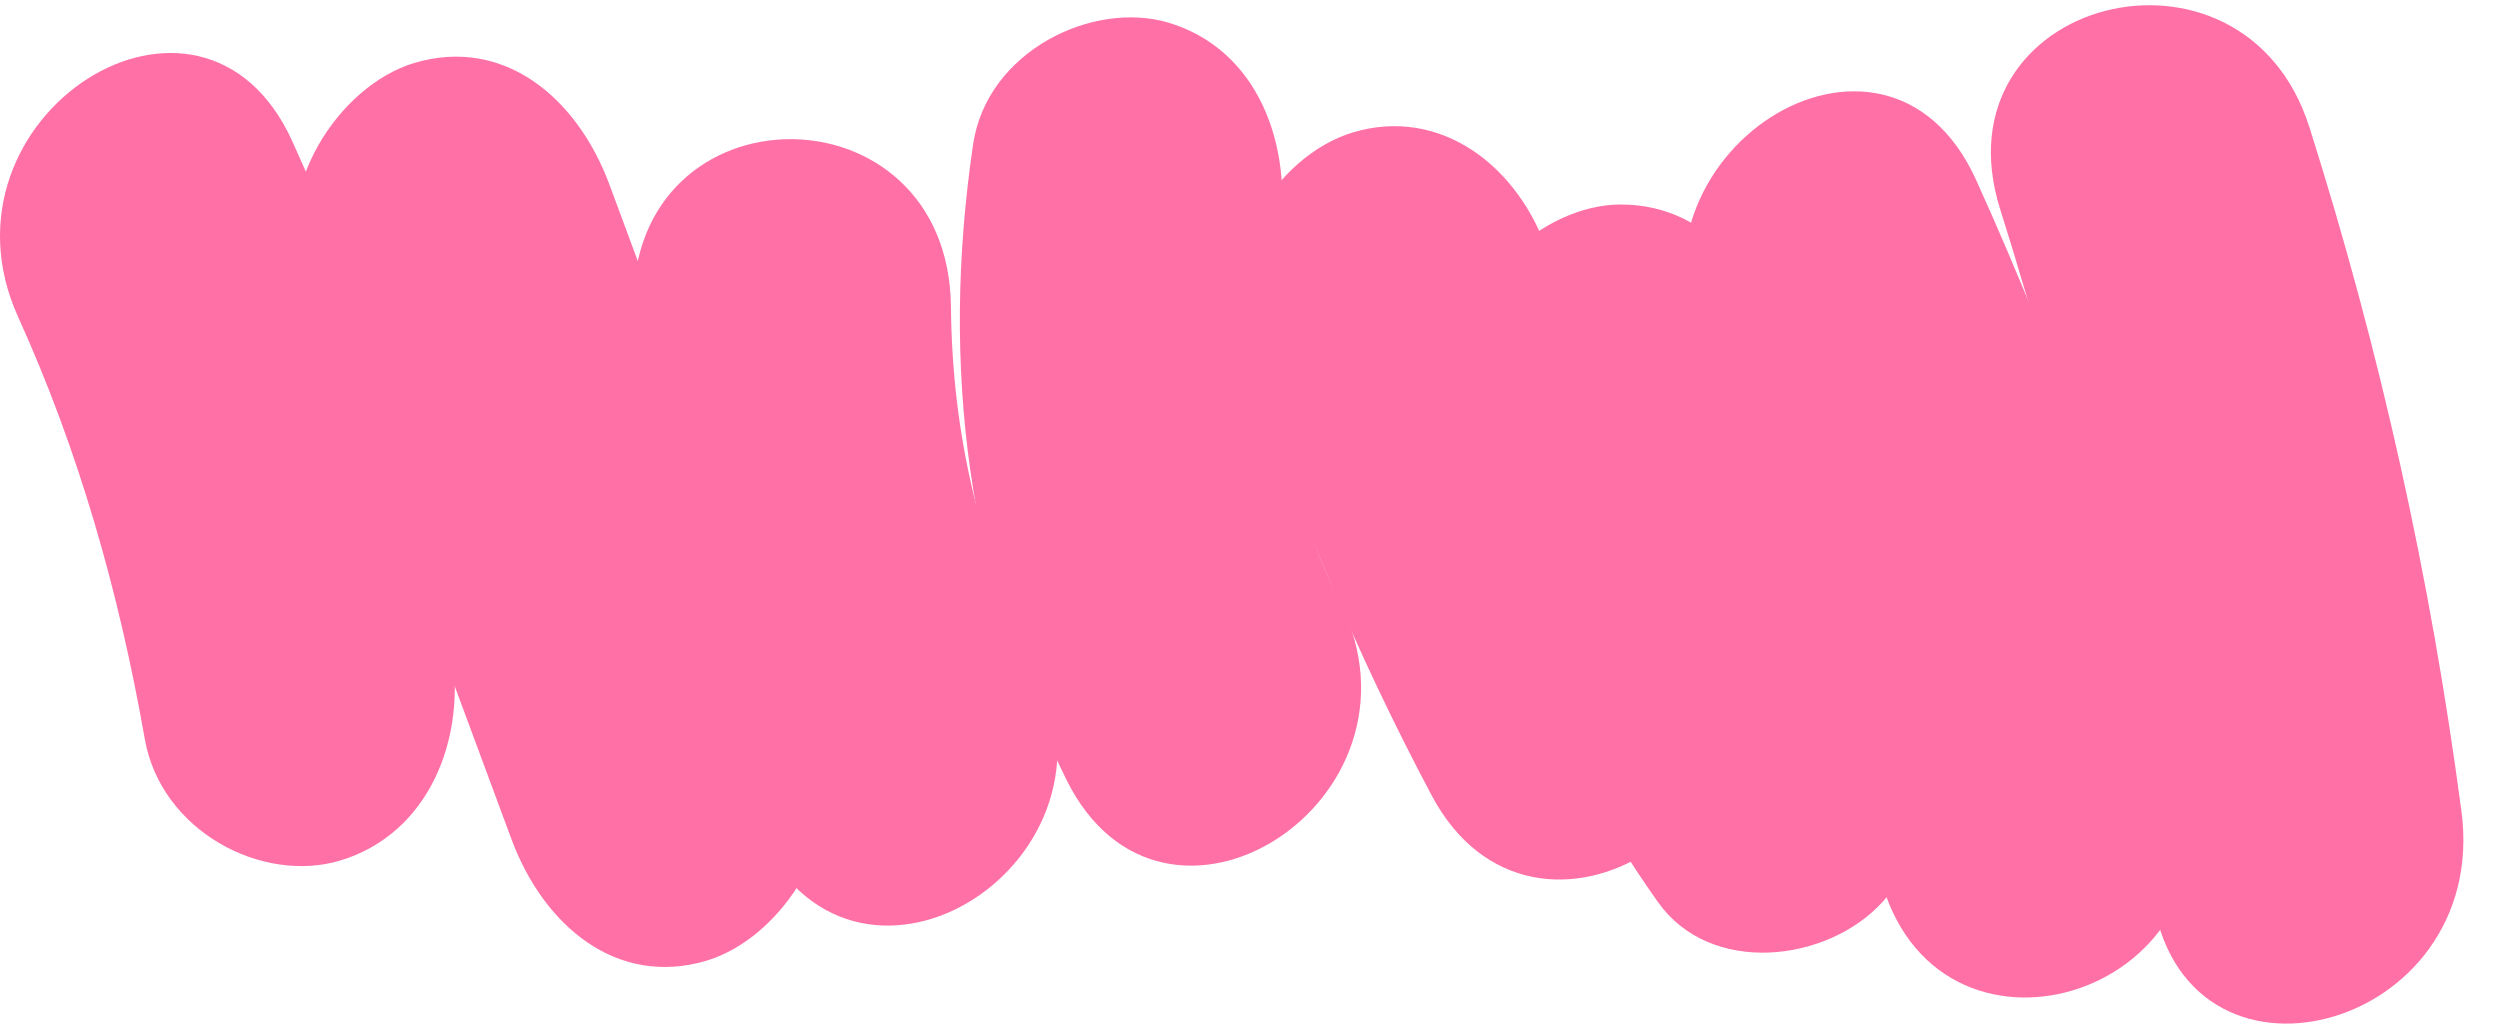
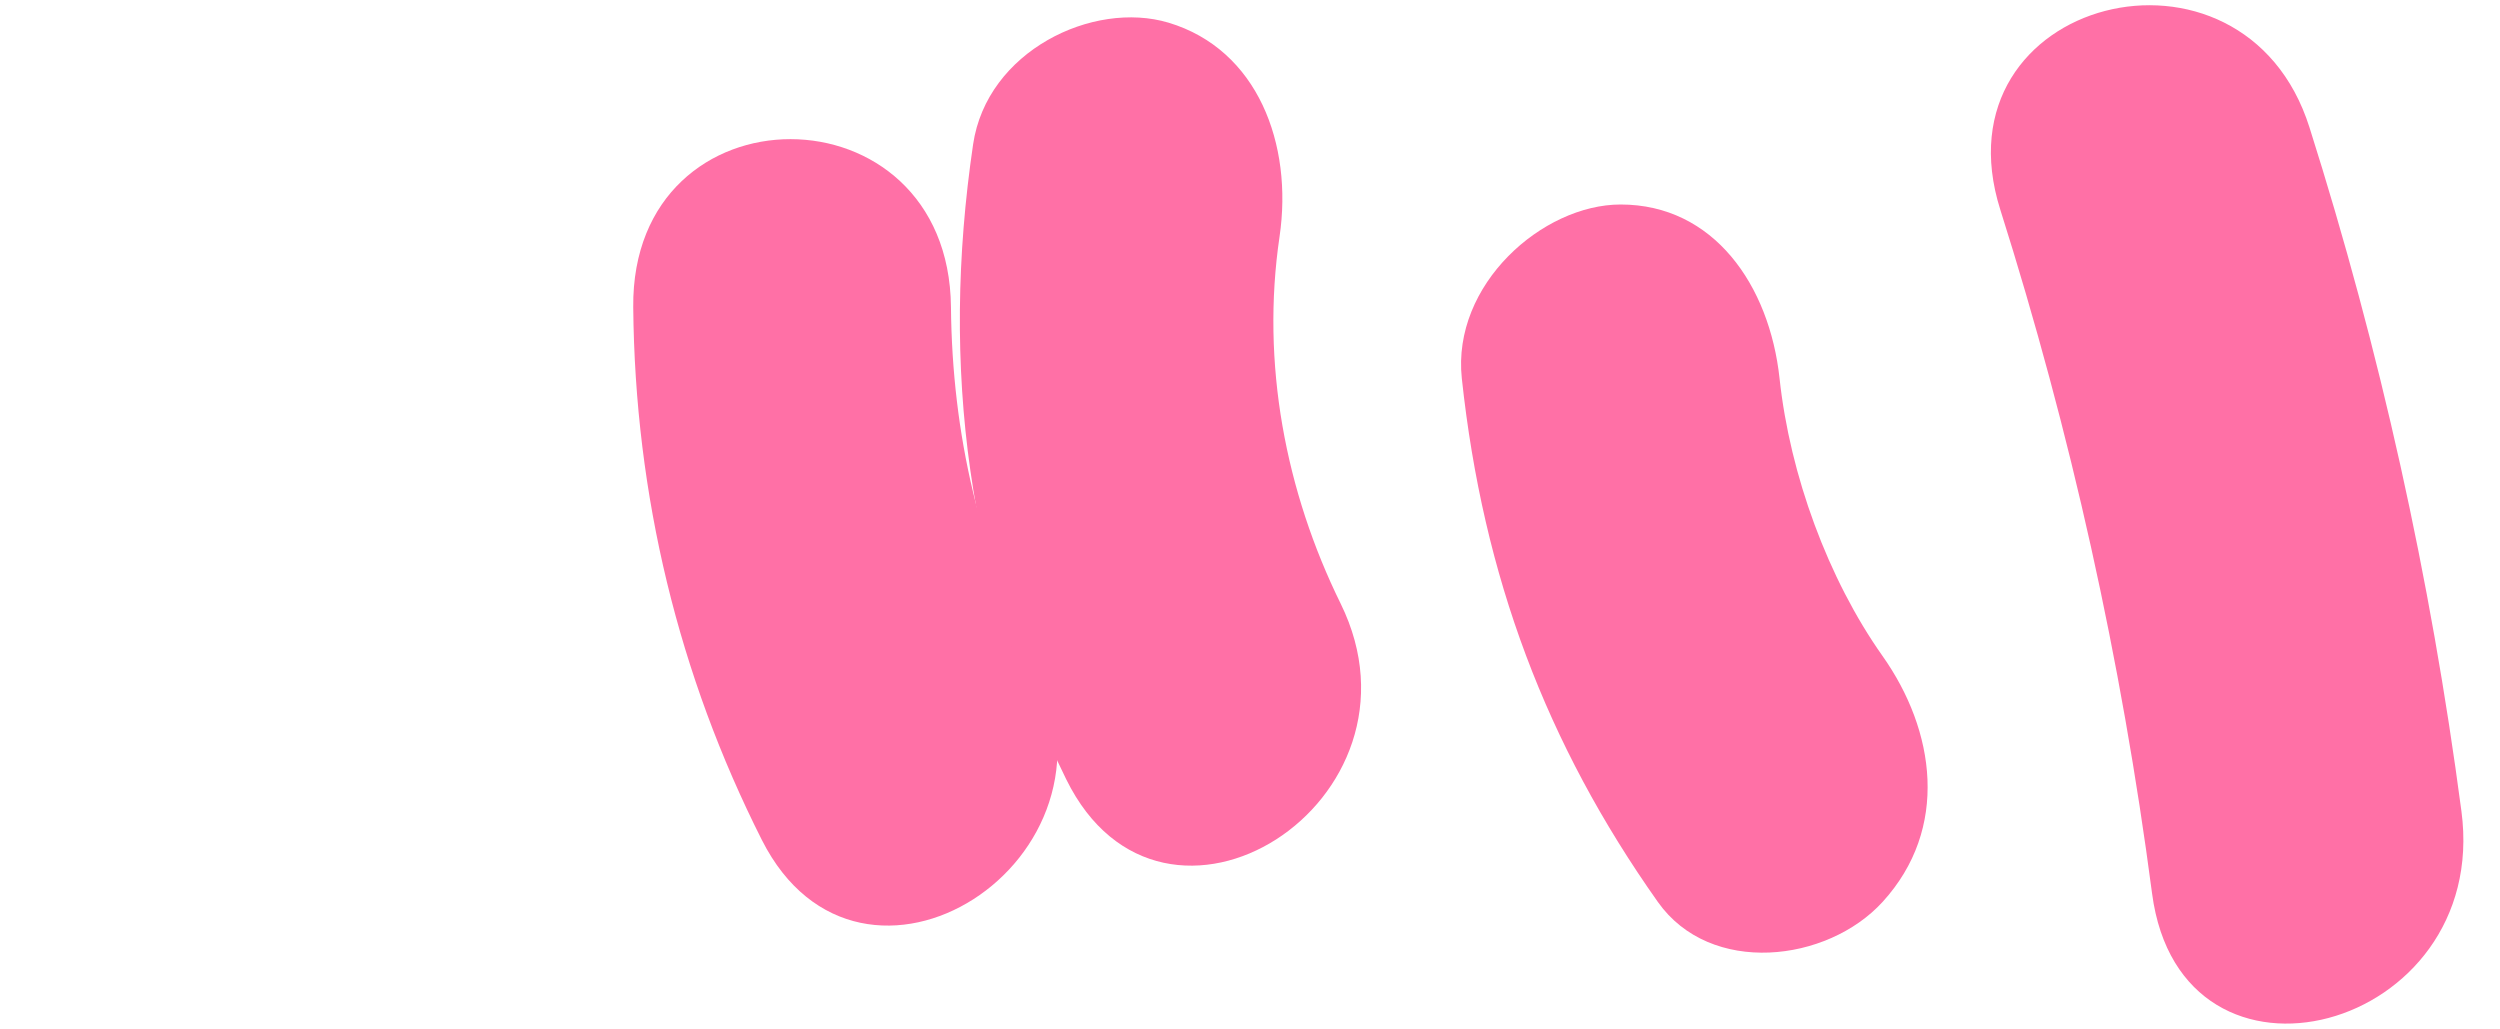
<svg xmlns="http://www.w3.org/2000/svg" width="187" height="77" viewBox="0 0 187 77" fill="none">
-   <path d="M1.358 23.715C5.904 33.742 8.899 44.29 10.83 55.277C12.045 62.181 19.62 66.125 25.449 64.367C32.053 62.378 34.967 55.288 33.753 48.361C31.44 35.153 27.334 22.617 21.875 10.589C15.086 -4.423 -5.43 8.738 1.358 23.715Z" fill="#FF70A6" />
-   <path d="M22.664 20.723C27.857 34.74 33.061 48.745 38.254 62.762C40.671 69.273 46.164 73.865 52.872 71.852C58.505 70.152 63.605 62.392 61.176 55.846C55.972 41.829 50.779 27.824 45.586 13.806C43.169 7.295 37.675 2.704 30.968 4.716C25.335 6.416 20.235 14.165 22.664 20.723Z" fill="#FF70A6" />
  <path d="M47.366 22.977C47.493 37.075 50.766 50.502 56.988 62.83C64.39 77.484 84.93 64.38 77.516 49.692C73.295 41.342 71.225 32.507 71.132 22.977C70.982 6.242 47.216 6.196 47.366 22.977Z" fill="#FF70A6" />
  <path d="M72.788 10.798C70.325 27.51 72.383 43.308 79.75 58.285C87.002 73.042 107.541 59.916 100.279 45.147C96.161 36.773 94.311 27.186 95.71 17.702C96.728 10.775 94.068 3.697 87.406 1.696C81.751 0.008 73.817 3.824 72.788 10.798Z" fill="#FF70A6" />
-   <path d="M92.887 25.924C96.727 37.558 101.399 48.8 107.089 59.498C114.78 73.966 135.343 60.885 127.618 46.359C122.957 37.581 118.967 28.549 115.809 18.996C113.624 12.392 107.725 7.94 101.191 9.906C95.362 11.675 90.69 19.285 92.887 25.924Z" fill="#FF70A6" />
-   <path d="M127.28 26.578C132.936 39.057 137.273 51.952 140.592 65.403C144.57 81.548 167.516 74.701 163.514 58.487C159.674 42.908 154.354 27.908 147.809 13.452C141.008 -1.56 120.491 11.613 127.28 26.578Z" fill="#FF70A6" />
  <path d="M109.344 28.308C110.94 43.146 115.659 55.66 124.009 67.468C127.941 73.031 136.684 71.99 140.813 67.468C145.833 61.974 144.757 54.642 140.813 49.067C136.742 43.308 133.886 35.524 133.111 28.308C132.359 21.334 128.184 15.297 121.222 15.297C115.393 15.297 108.593 21.276 109.344 28.308Z" fill="#FF70A6" />
  <path d="M149.623 15.687C154.897 32.354 158.679 49.352 160.975 66.832C163.152 83.372 186.295 77.169 184.116 60.687C181.808 43.218 178.037 26.22 172.752 9.542C167.825 -6.083 144.61 -0.149 149.623 15.687Z" fill="#FF70A6" />
</svg>